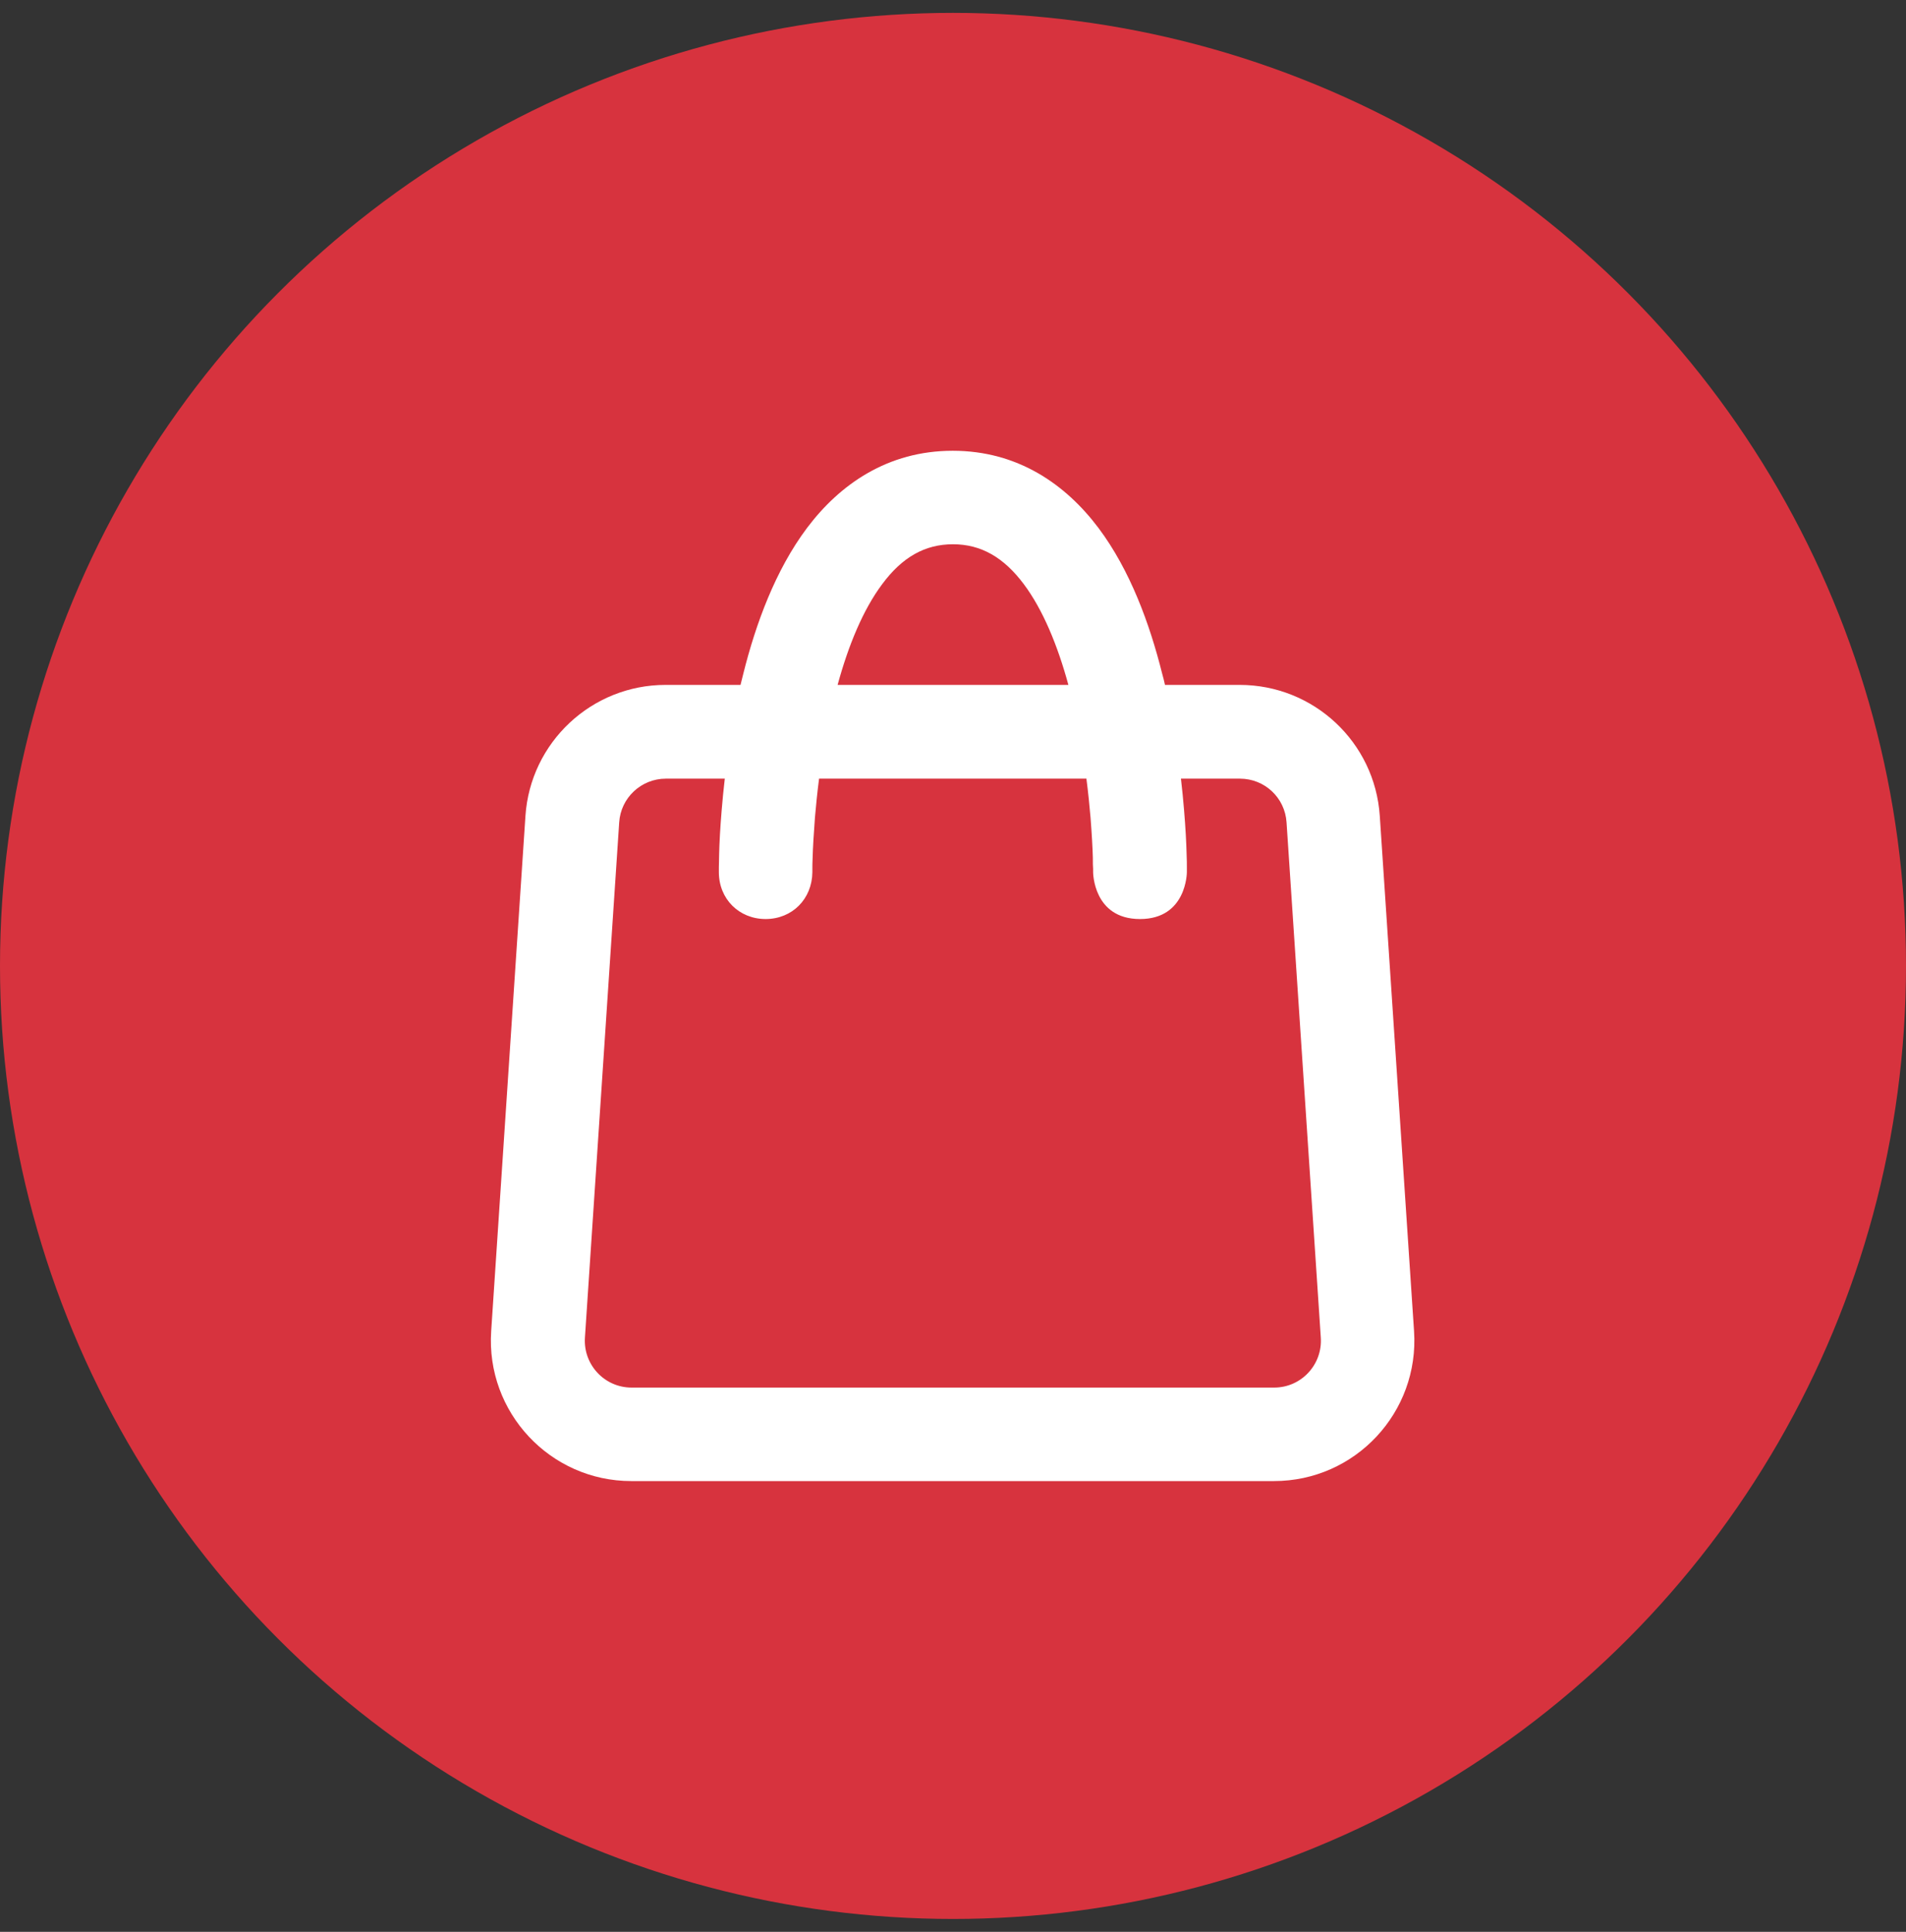
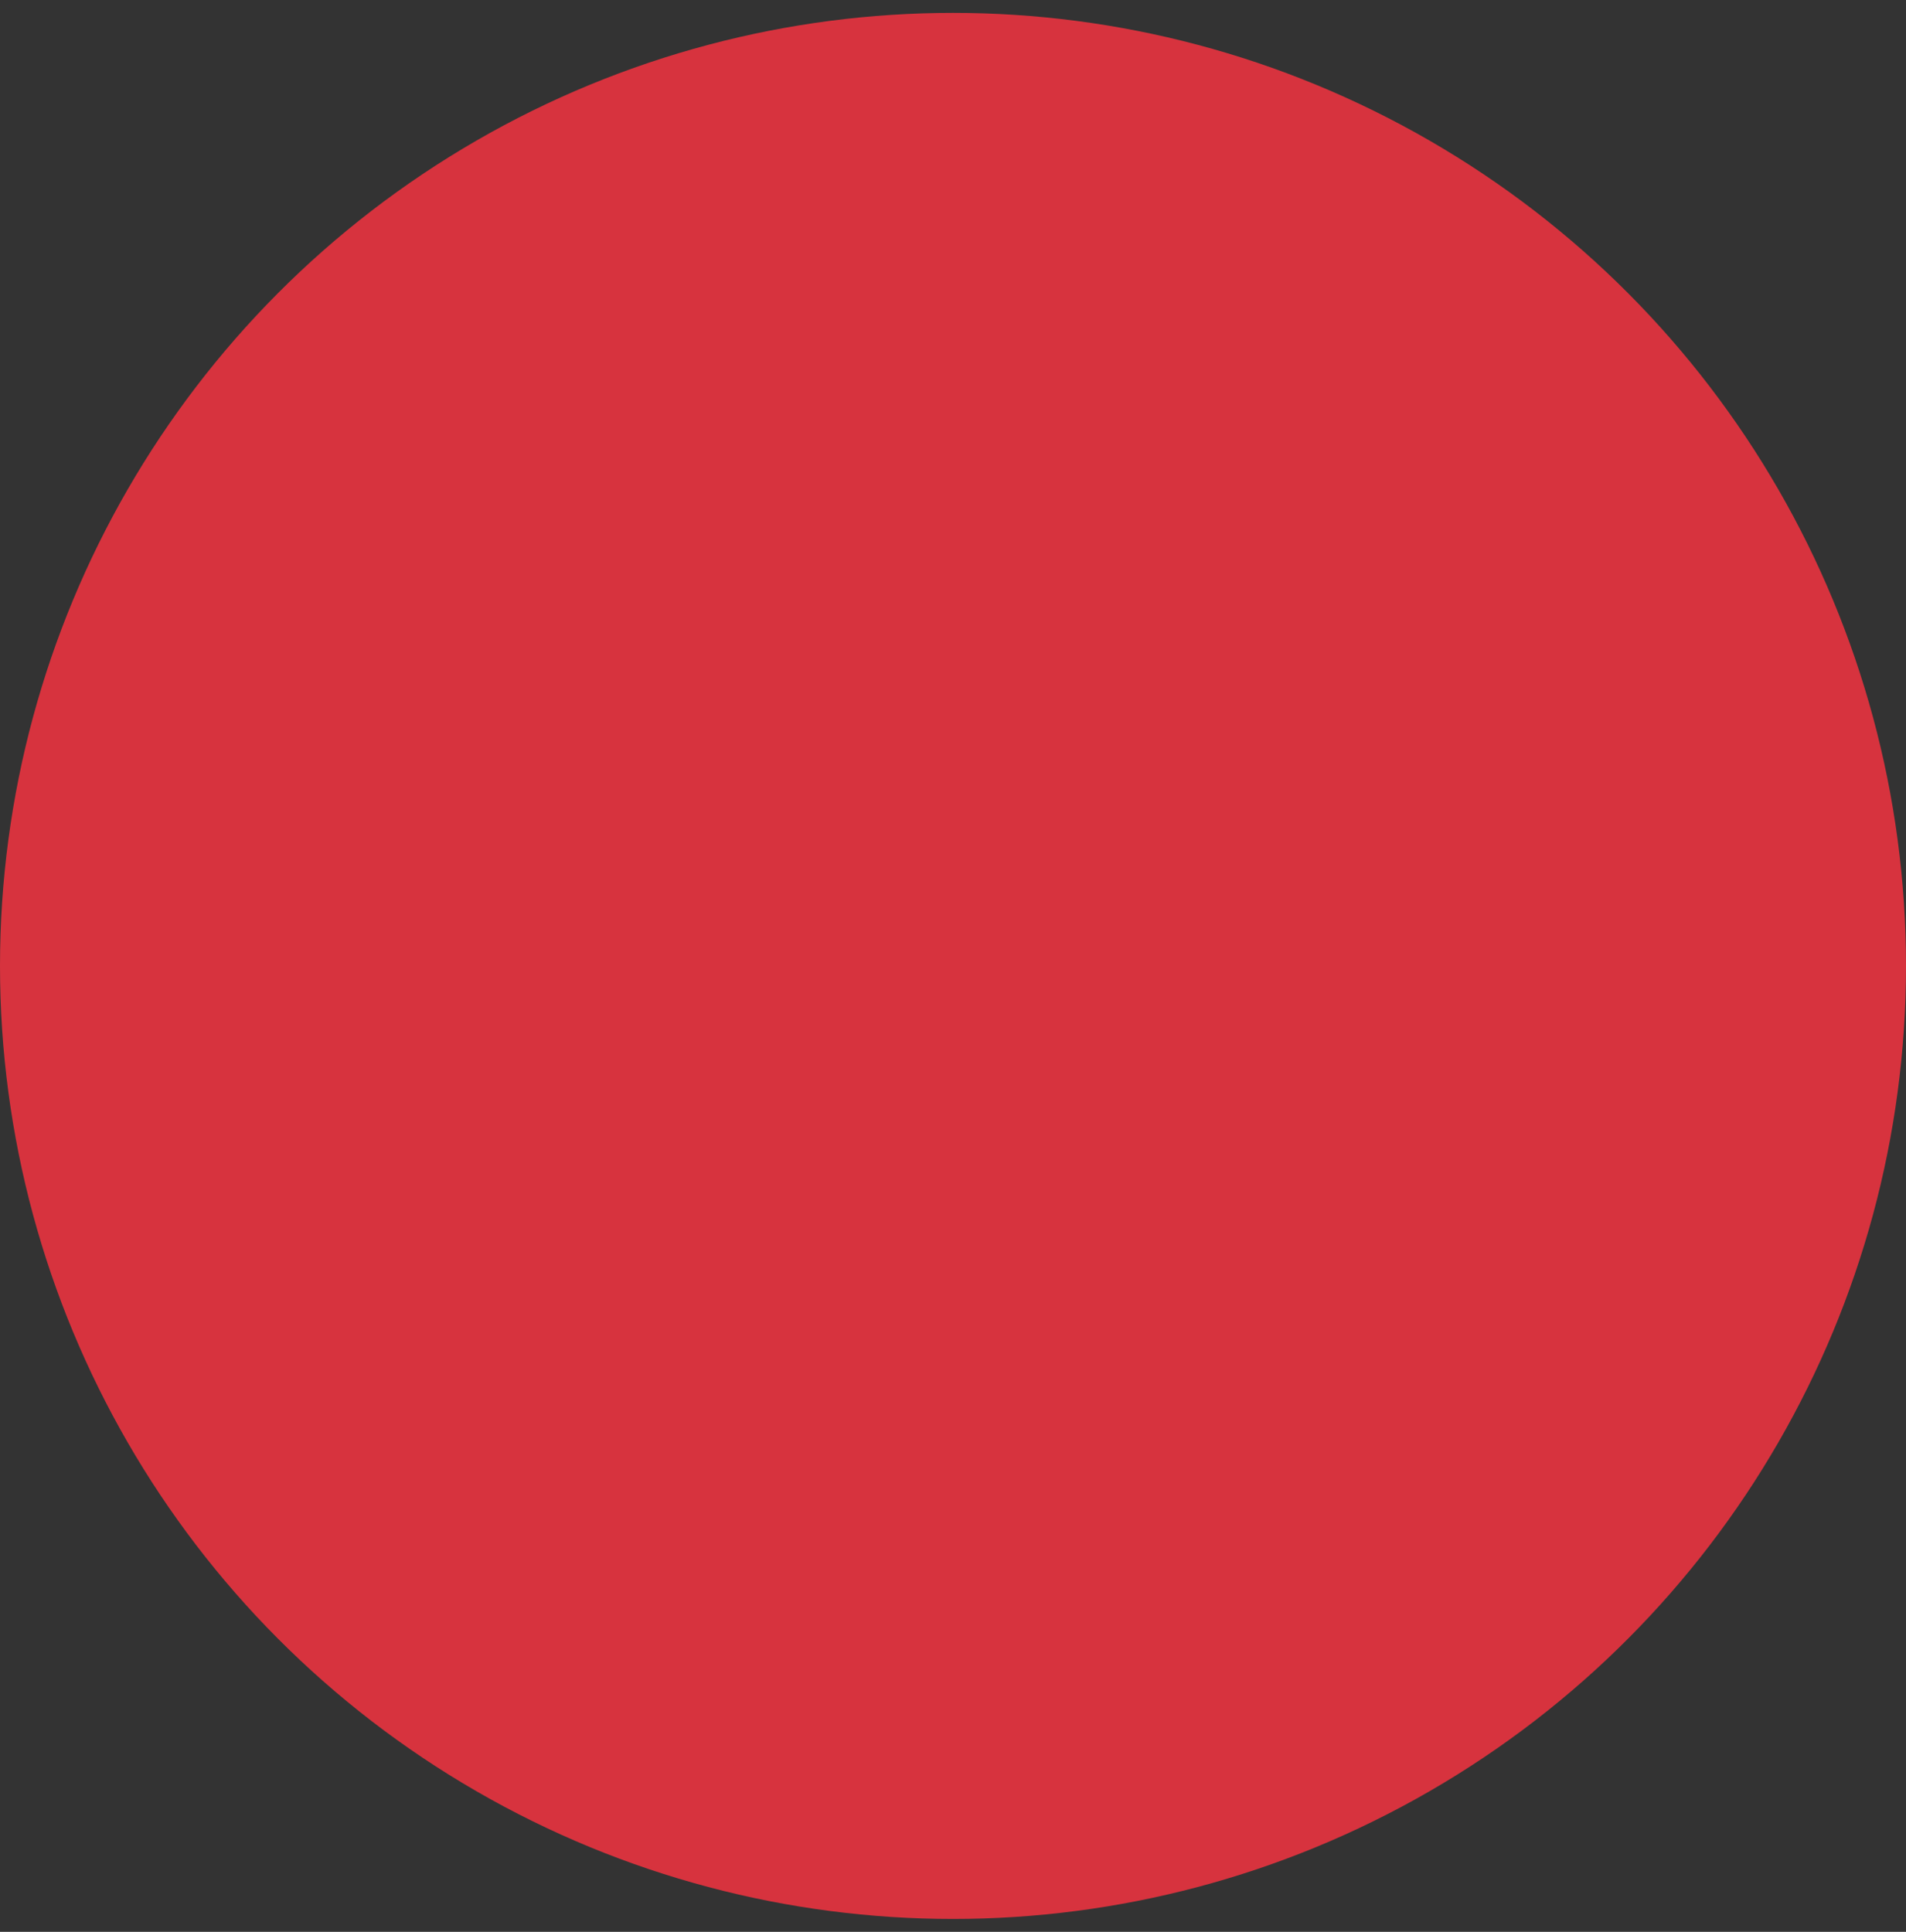
<svg xmlns="http://www.w3.org/2000/svg" id="Layer_1" data-name="Layer 1" viewBox="0 0 74 75">
  <rect x="0" y="0" width="74" height="75" fill="#333333" stroke="none" />
  <defs>
    <style>      .cls-1 {        fill: #fff;        fill-rule: evenodd;      }      .cls-1, .cls-2 {        stroke-width: 0px;      }      .cls-2 {        fill: #d7333e;      }    </style>
  </defs>
  <circle class="cls-2" cx="37" cy="37.5" r="37" />
-   <path class="cls-1" d="m45.23,26.59c-.03-.15-.07-.29-.11-.44-.48-1.92-1.24-4.01-2.47-5.65-1.27-1.69-3.13-3-5.66-3s-4.39,1.31-5.66,3c-1.23,1.64-1.99,3.73-2.47,5.65-.04.15-.07.29-.11.44h-2.91c-2.87,0-5.25,2.23-5.44,5.09l-1.33,20c-.21,3.15,2.29,5.82,5.44,5.82h24.95c3.16,0,5.65-2.67,5.44-5.82l-1.33-20c-.19-2.87-2.57-5.09-5.44-5.09h-2.91Zm-15.51,9.09c1.04,0,1.81-.78,1.82-1.82,0-.04,0-.09,0-.13,0-.1,0-.24.01-.43.01-.37.04-.91.09-1.56.04-.46.09-.97.16-1.51h10.38c.07.54.12,1.05.16,1.51.05.65.08,1.19.09,1.56,0,.19,0,.33.01.43,0,.04,0,.09,0,.13,0,0,0,1.82,1.82,1.82s1.82-1.82,1.82-1.82c0-.06,0-.13,0-.19,0-.12,0-.29-.01-.5-.01-.42-.04-1.02-.1-1.73-.03-.37-.07-.78-.12-1.21h2.29c.96,0,1.75.74,1.81,1.7l1.33,20c.07,1.05-.76,1.94-1.81,1.94h-24.95c-1.05,0-1.88-.89-1.81-1.94l1.33-20c.06-.96.86-1.7,1.81-1.7h2.29c-.05.43-.09.84-.12,1.21-.06.71-.09,1.31-.1,1.73,0,.21-.01.38-.01.5,0,.06,0,.12,0,.19,0,1.04.78,1.82,1.82,1.82Zm2.79-9.09h8.97c-.42-1.54-.99-2.92-1.73-3.91-.77-1.03-1.65-1.55-2.75-1.55s-1.98.51-2.75,1.55c-.74.99-1.31,2.37-1.73,3.91Z" />
</svg>